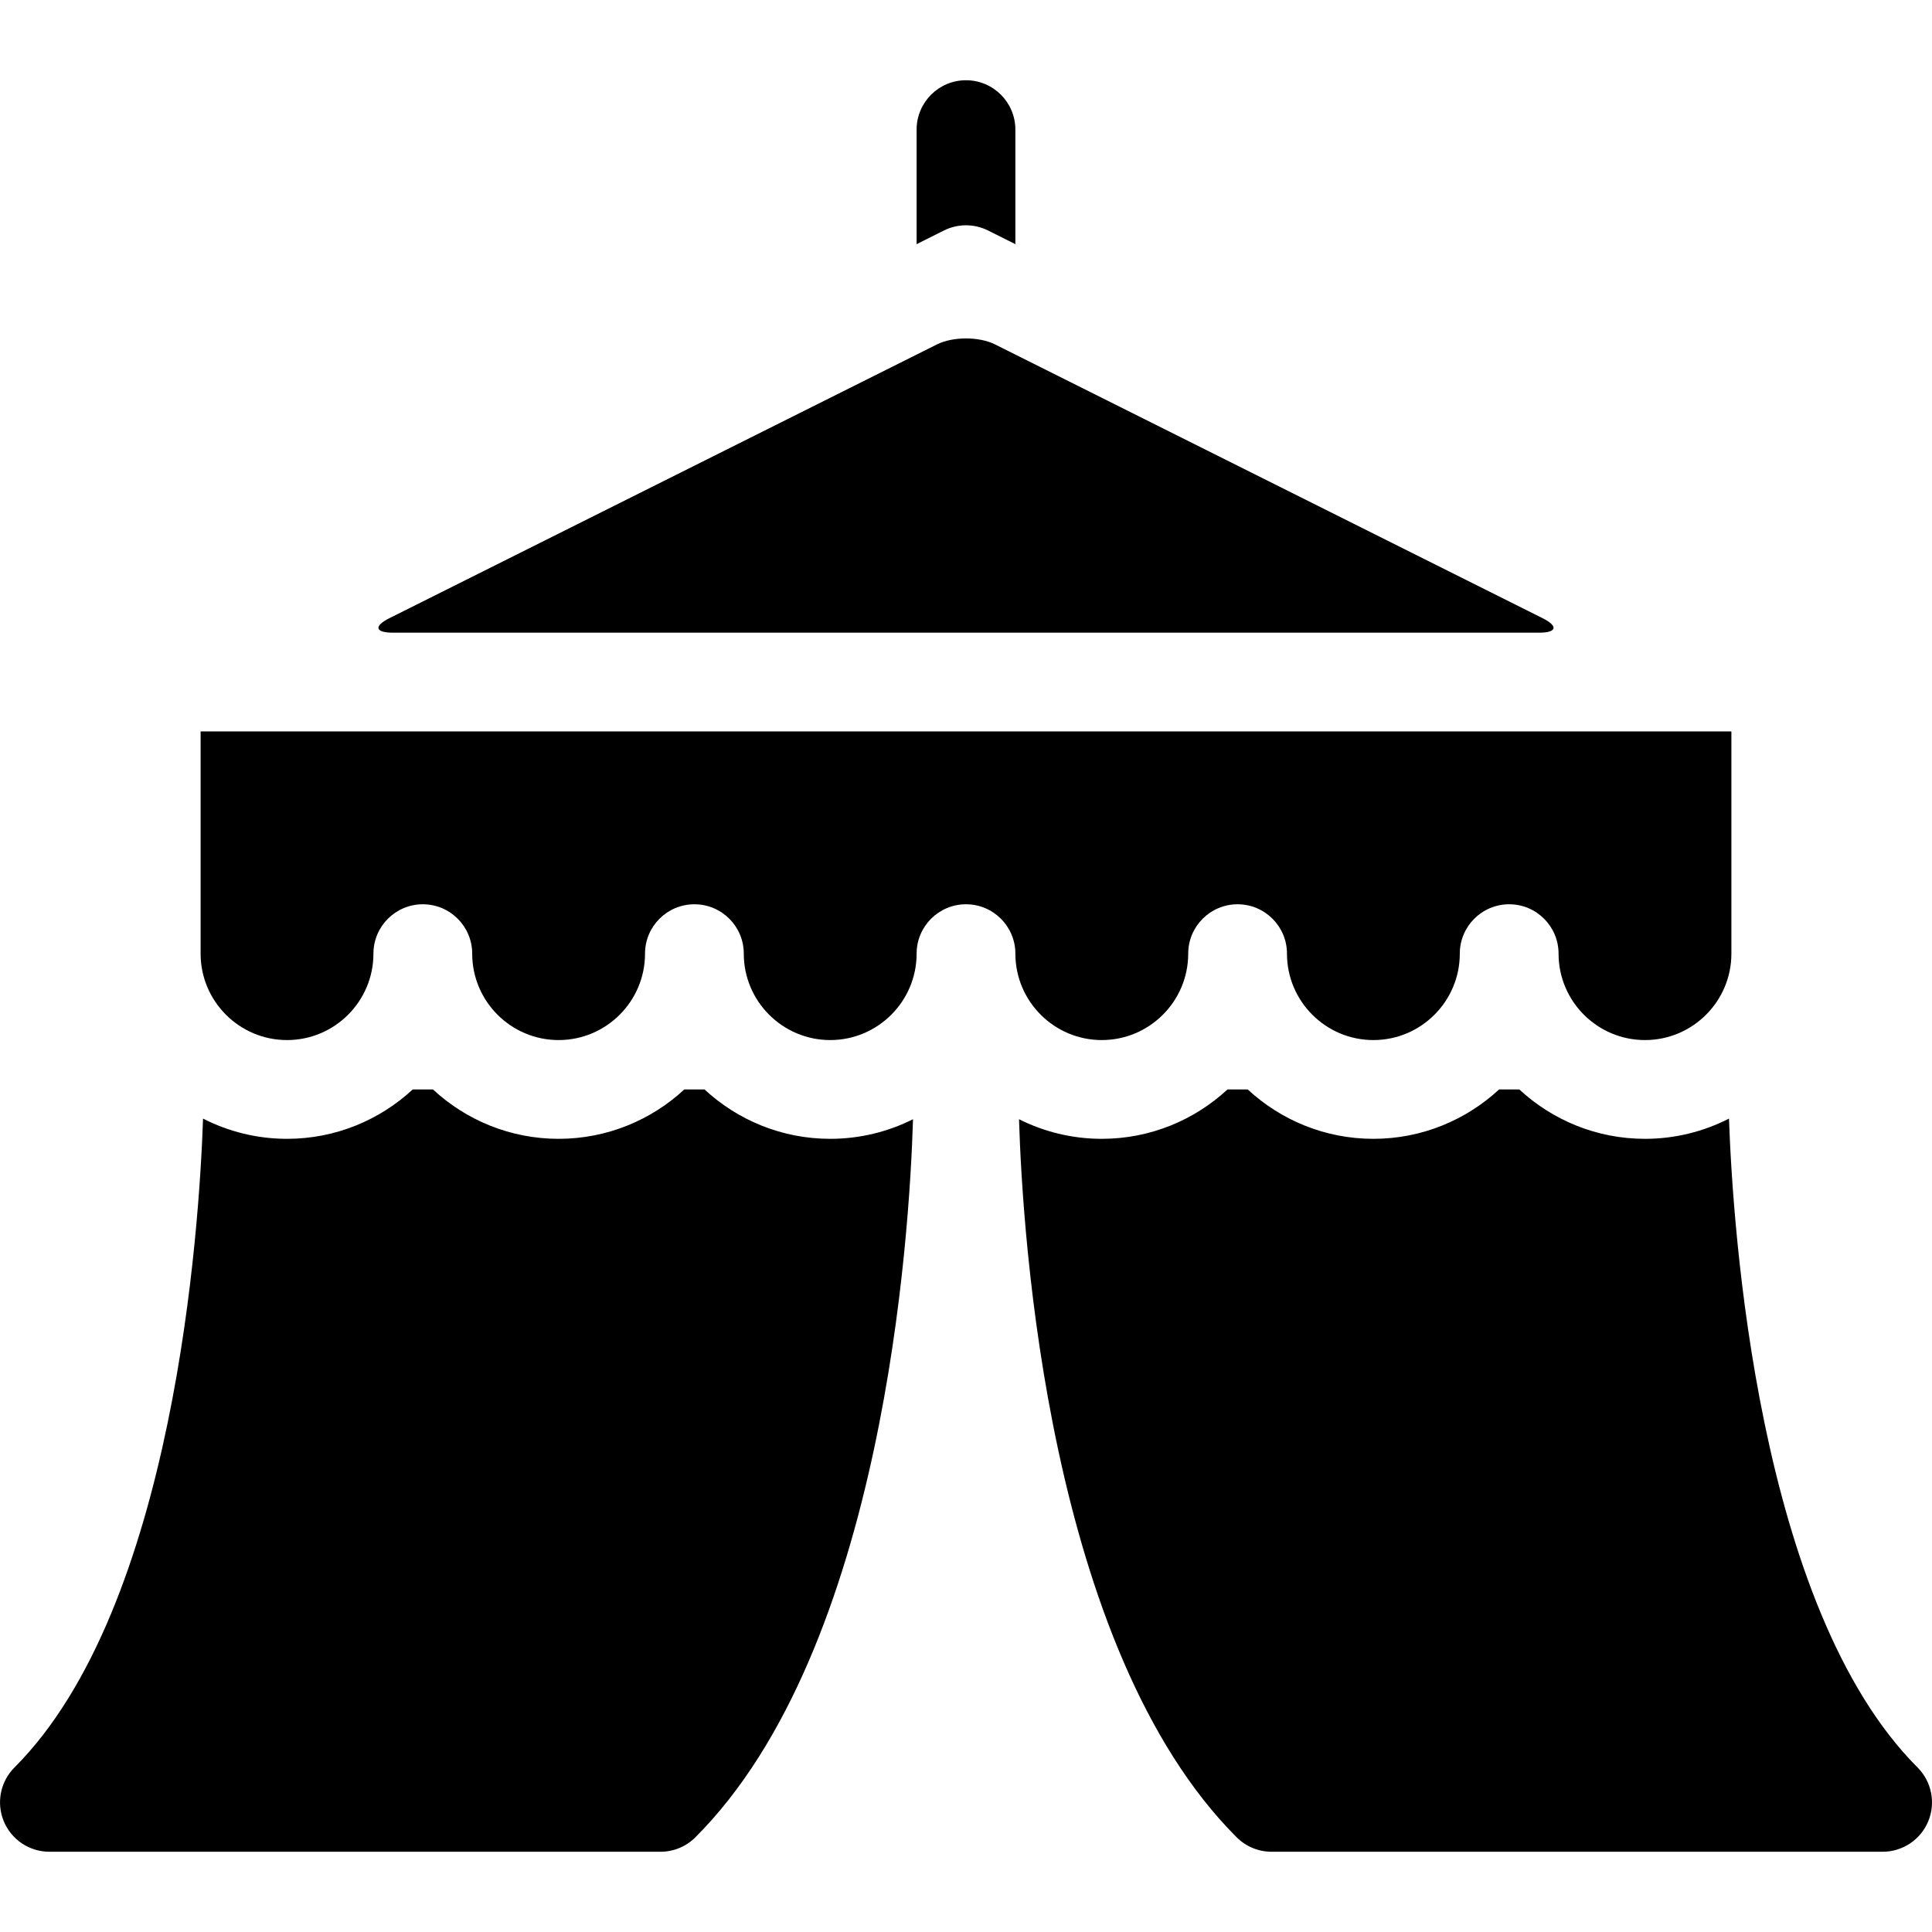
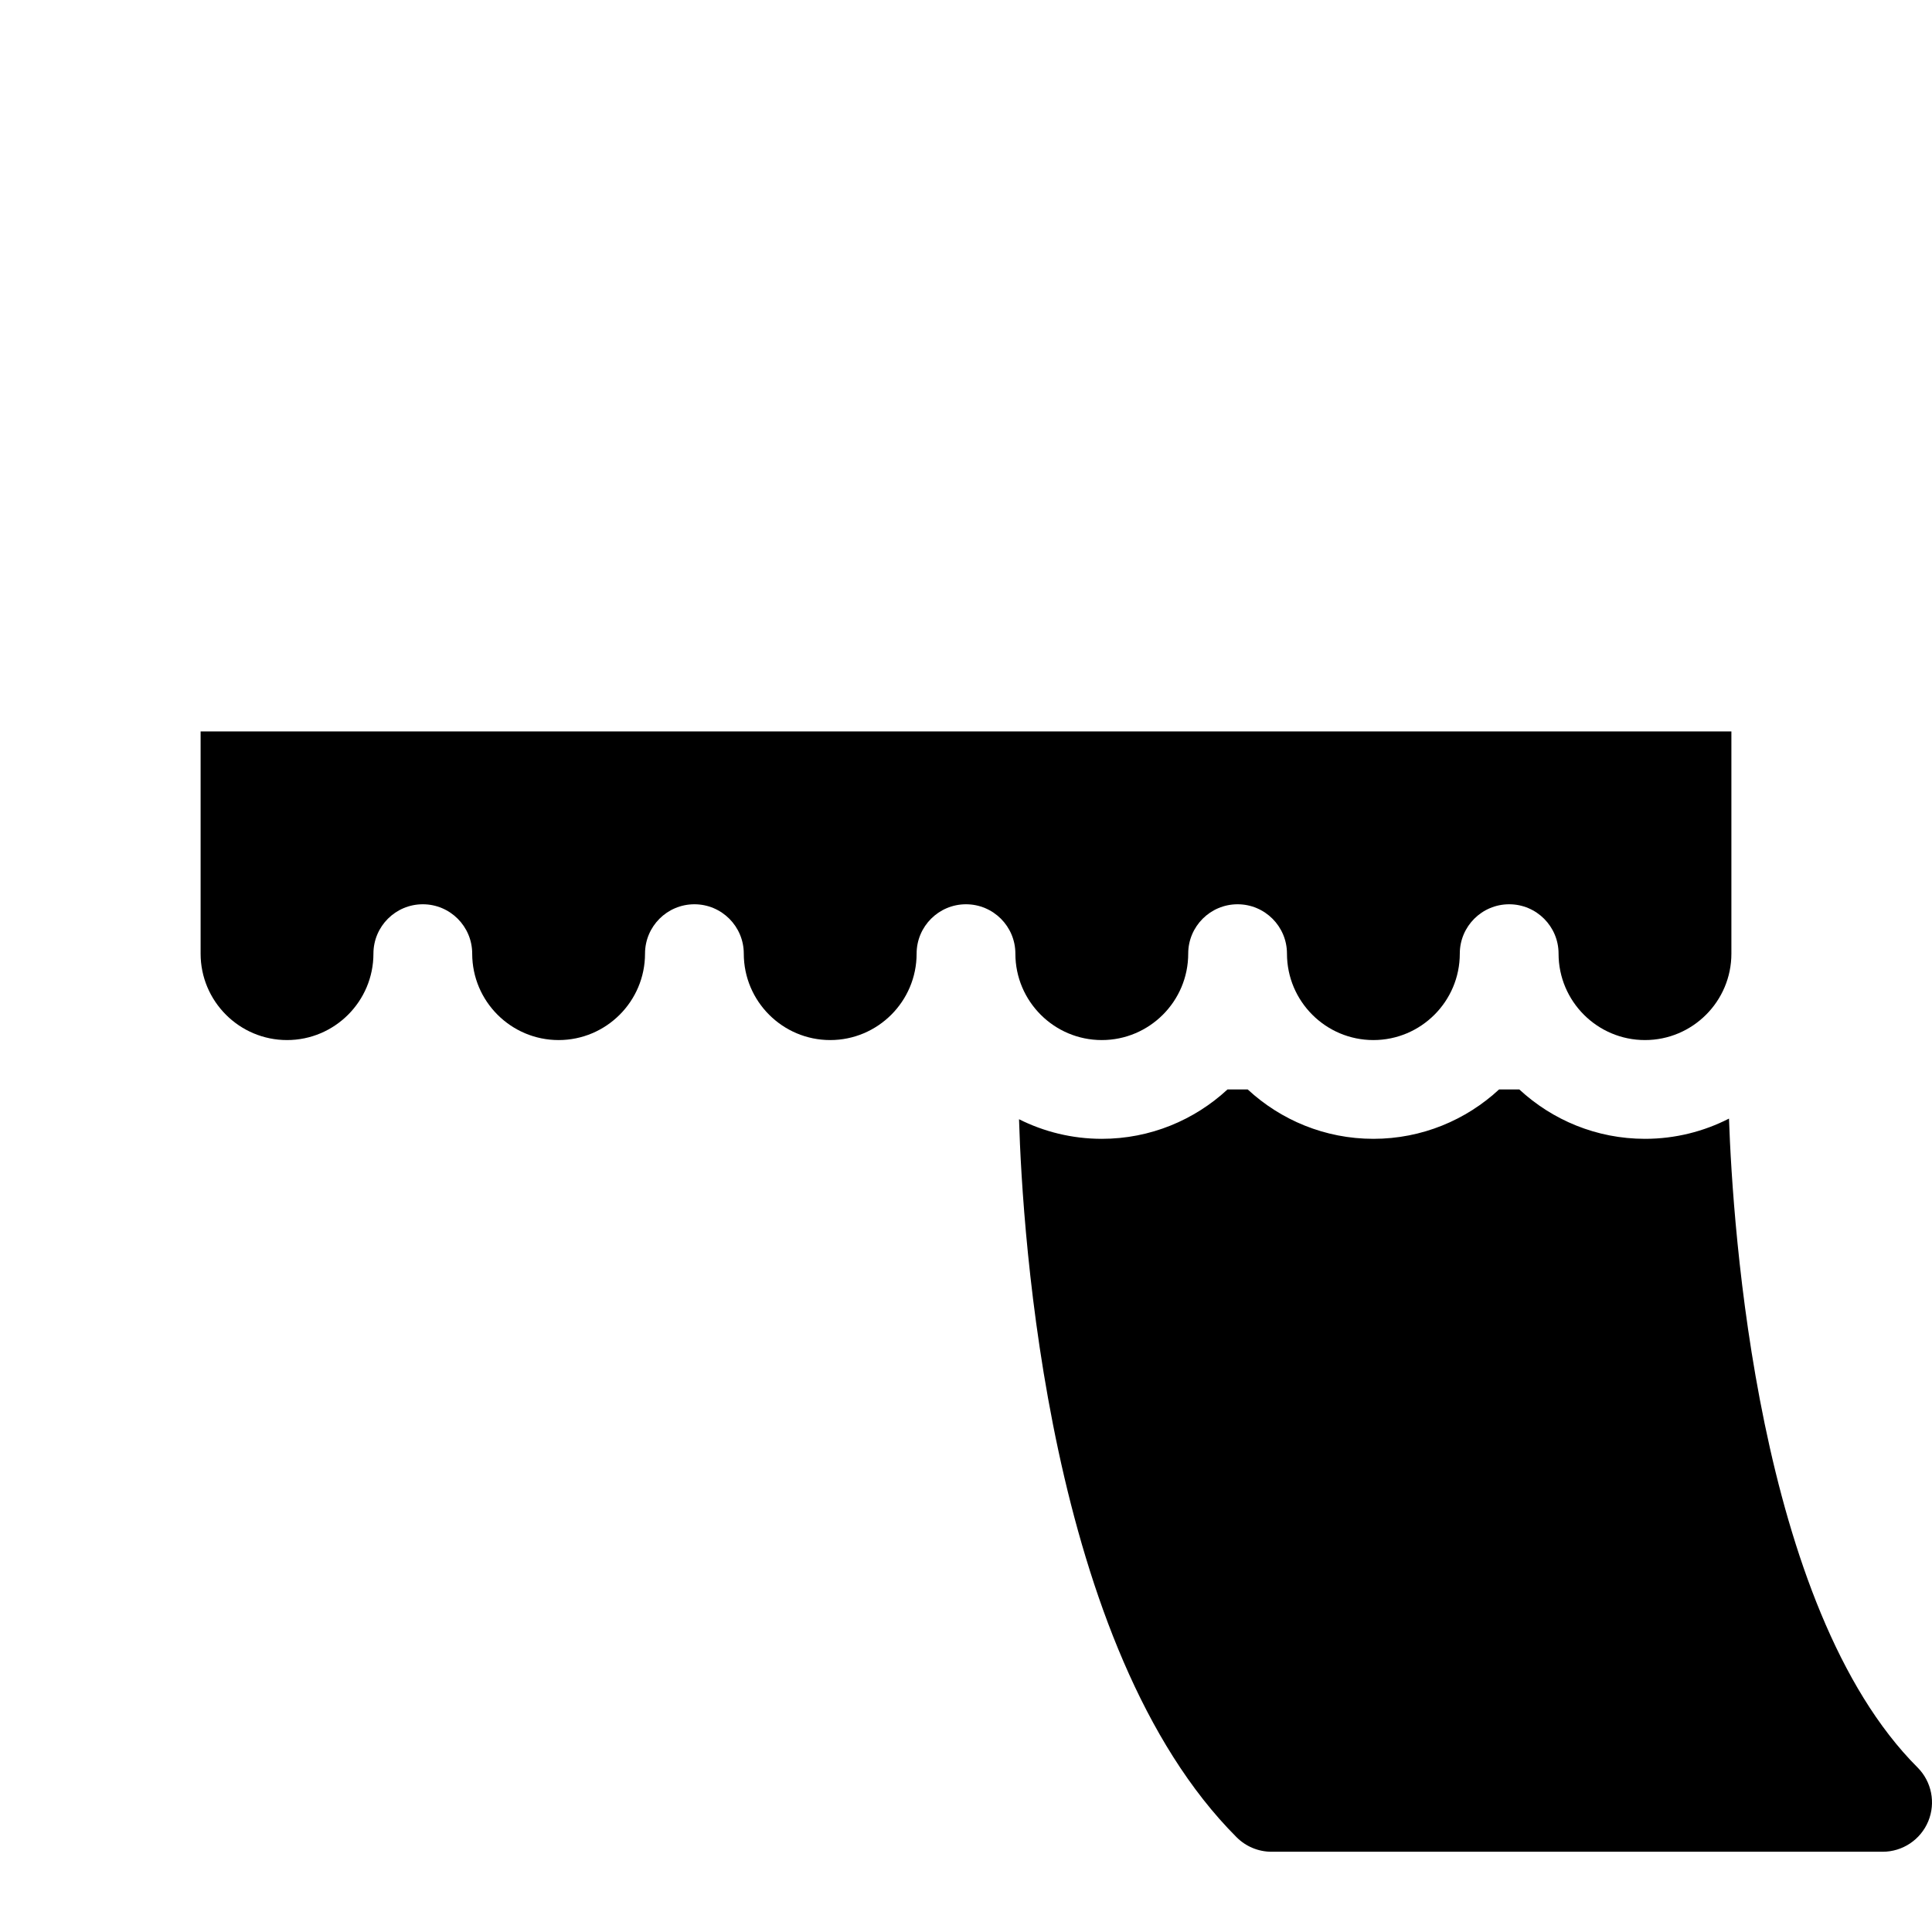
<svg xmlns="http://www.w3.org/2000/svg" version="1.1" id="Capa_1" x="0px" y="0px" viewBox="0 0 297 297" style="enable-background:new 0 0 297 297;" xml:space="preserve">
  <g>
-     <path d="M145.104,35.435c2.139-1.069,4.652-1.069,6.791,0l4.195,2.099V19.927c0-4.192-3.398-7.591-7.591-7.591   s-7.591,3.399-7.591,7.591v17.607L145.104,35.435z" />
    <path d="M266.161,146.602v-34.16H30.839v34.16c0,7.325,5.959,13.284,13.284,13.284c7.325,0,13.284-5.959,13.284-13.284   c0-4.192,3.399-7.591,7.591-7.591c4.192,0,7.592,3.398,7.592,7.591c0,7.325,5.959,13.284,13.284,13.284   c7.325,0,13.284-5.959,13.284-13.284c0-4.192,3.398-7.591,7.591-7.591c4.192,0,7.591,3.398,7.591,7.591   c0,7.325,5.96,13.284,13.285,13.284s13.284-5.959,13.284-13.284c0-4.192,3.398-7.591,7.591-7.591s7.591,3.398,7.591,7.591   c0,7.325,5.959,13.284,13.284,13.284s13.285-5.959,13.285-13.284c0-4.192,3.398-7.591,7.591-7.591c4.191,0,7.591,3.398,7.591,7.591   c0,7.325,5.959,13.284,13.284,13.284c7.325,0,13.284-5.959,13.284-13.284c0-4.192,3.399-7.591,7.592-7.591   c4.191,0,7.591,3.398,7.591,7.591c0,7.325,5.959,13.284,13.284,13.284C260.202,159.887,266.161,153.928,266.161,146.602z" />
-     <path d="M59.876,95.024c-2.459,1.229-2.222,2.236,0.528,2.236h176.191c2.75,0,2.987-1.007,0.528-2.236l-84.152-42.075   c-2.459-1.23-6.484-1.23-8.943,0L59.876,95.024z" />
    <path d="M294.776,271.705c-24.62-24.619-28.405-83.113-28.984-99.747c-3.88,1.983-8.267,3.11-12.915,3.11   c-7.453,0-14.24-2.887-19.321-7.591h-3.108c-5.08,4.704-11.868,7.591-19.321,7.591c-7.453,0-14.24-2.887-19.321-7.591h-3.108   c-5.08,4.704-11.868,7.591-19.321,7.591c-4.571,0-8.895-1.088-12.727-3.012c0.531,17.764,4.467,81.397,33.454,110.385   c1.424,1.424,3.354,2.223,5.368,2.223h93.939c3.069,0,5.838-1.85,7.013-4.686C297.597,277.142,296.947,273.877,294.776,271.705z" />
-     <path d="M127.625,175.068c-7.453,0-14.241-2.887-19.322-7.591h-3.107c-5.081,4.704-11.868,7.591-19.321,7.591   c-7.453,0-14.241-2.887-19.321-7.591h-3.108c-5.081,4.704-11.868,7.591-19.321,7.591c-4.647,0-9.033-1.127-12.912-3.109   c-0.569,16.629-4.327,75.086-28.987,99.746c-2.171,2.172-2.82,5.438-1.645,8.273c1.175,2.836,3.943,4.686,7.013,4.686h93.939   c2.014,0,3.944-0.799,5.368-2.223c28.987-28.987,32.923-92.621,33.453-110.385C136.519,173.98,132.196,175.068,127.625,175.068z" />
  </g>
  <g>
</g>
  <g>
</g>
  <g>
</g>
  <g>
</g>
  <g>
</g>
  <g>
</g>
  <g>
</g>
  <g>
</g>
  <g>
</g>
  <g>
</g>
  <g>
</g>
  <g>
</g>
  <g>
</g>
  <g>
</g>
  <g>
</g>
</svg>